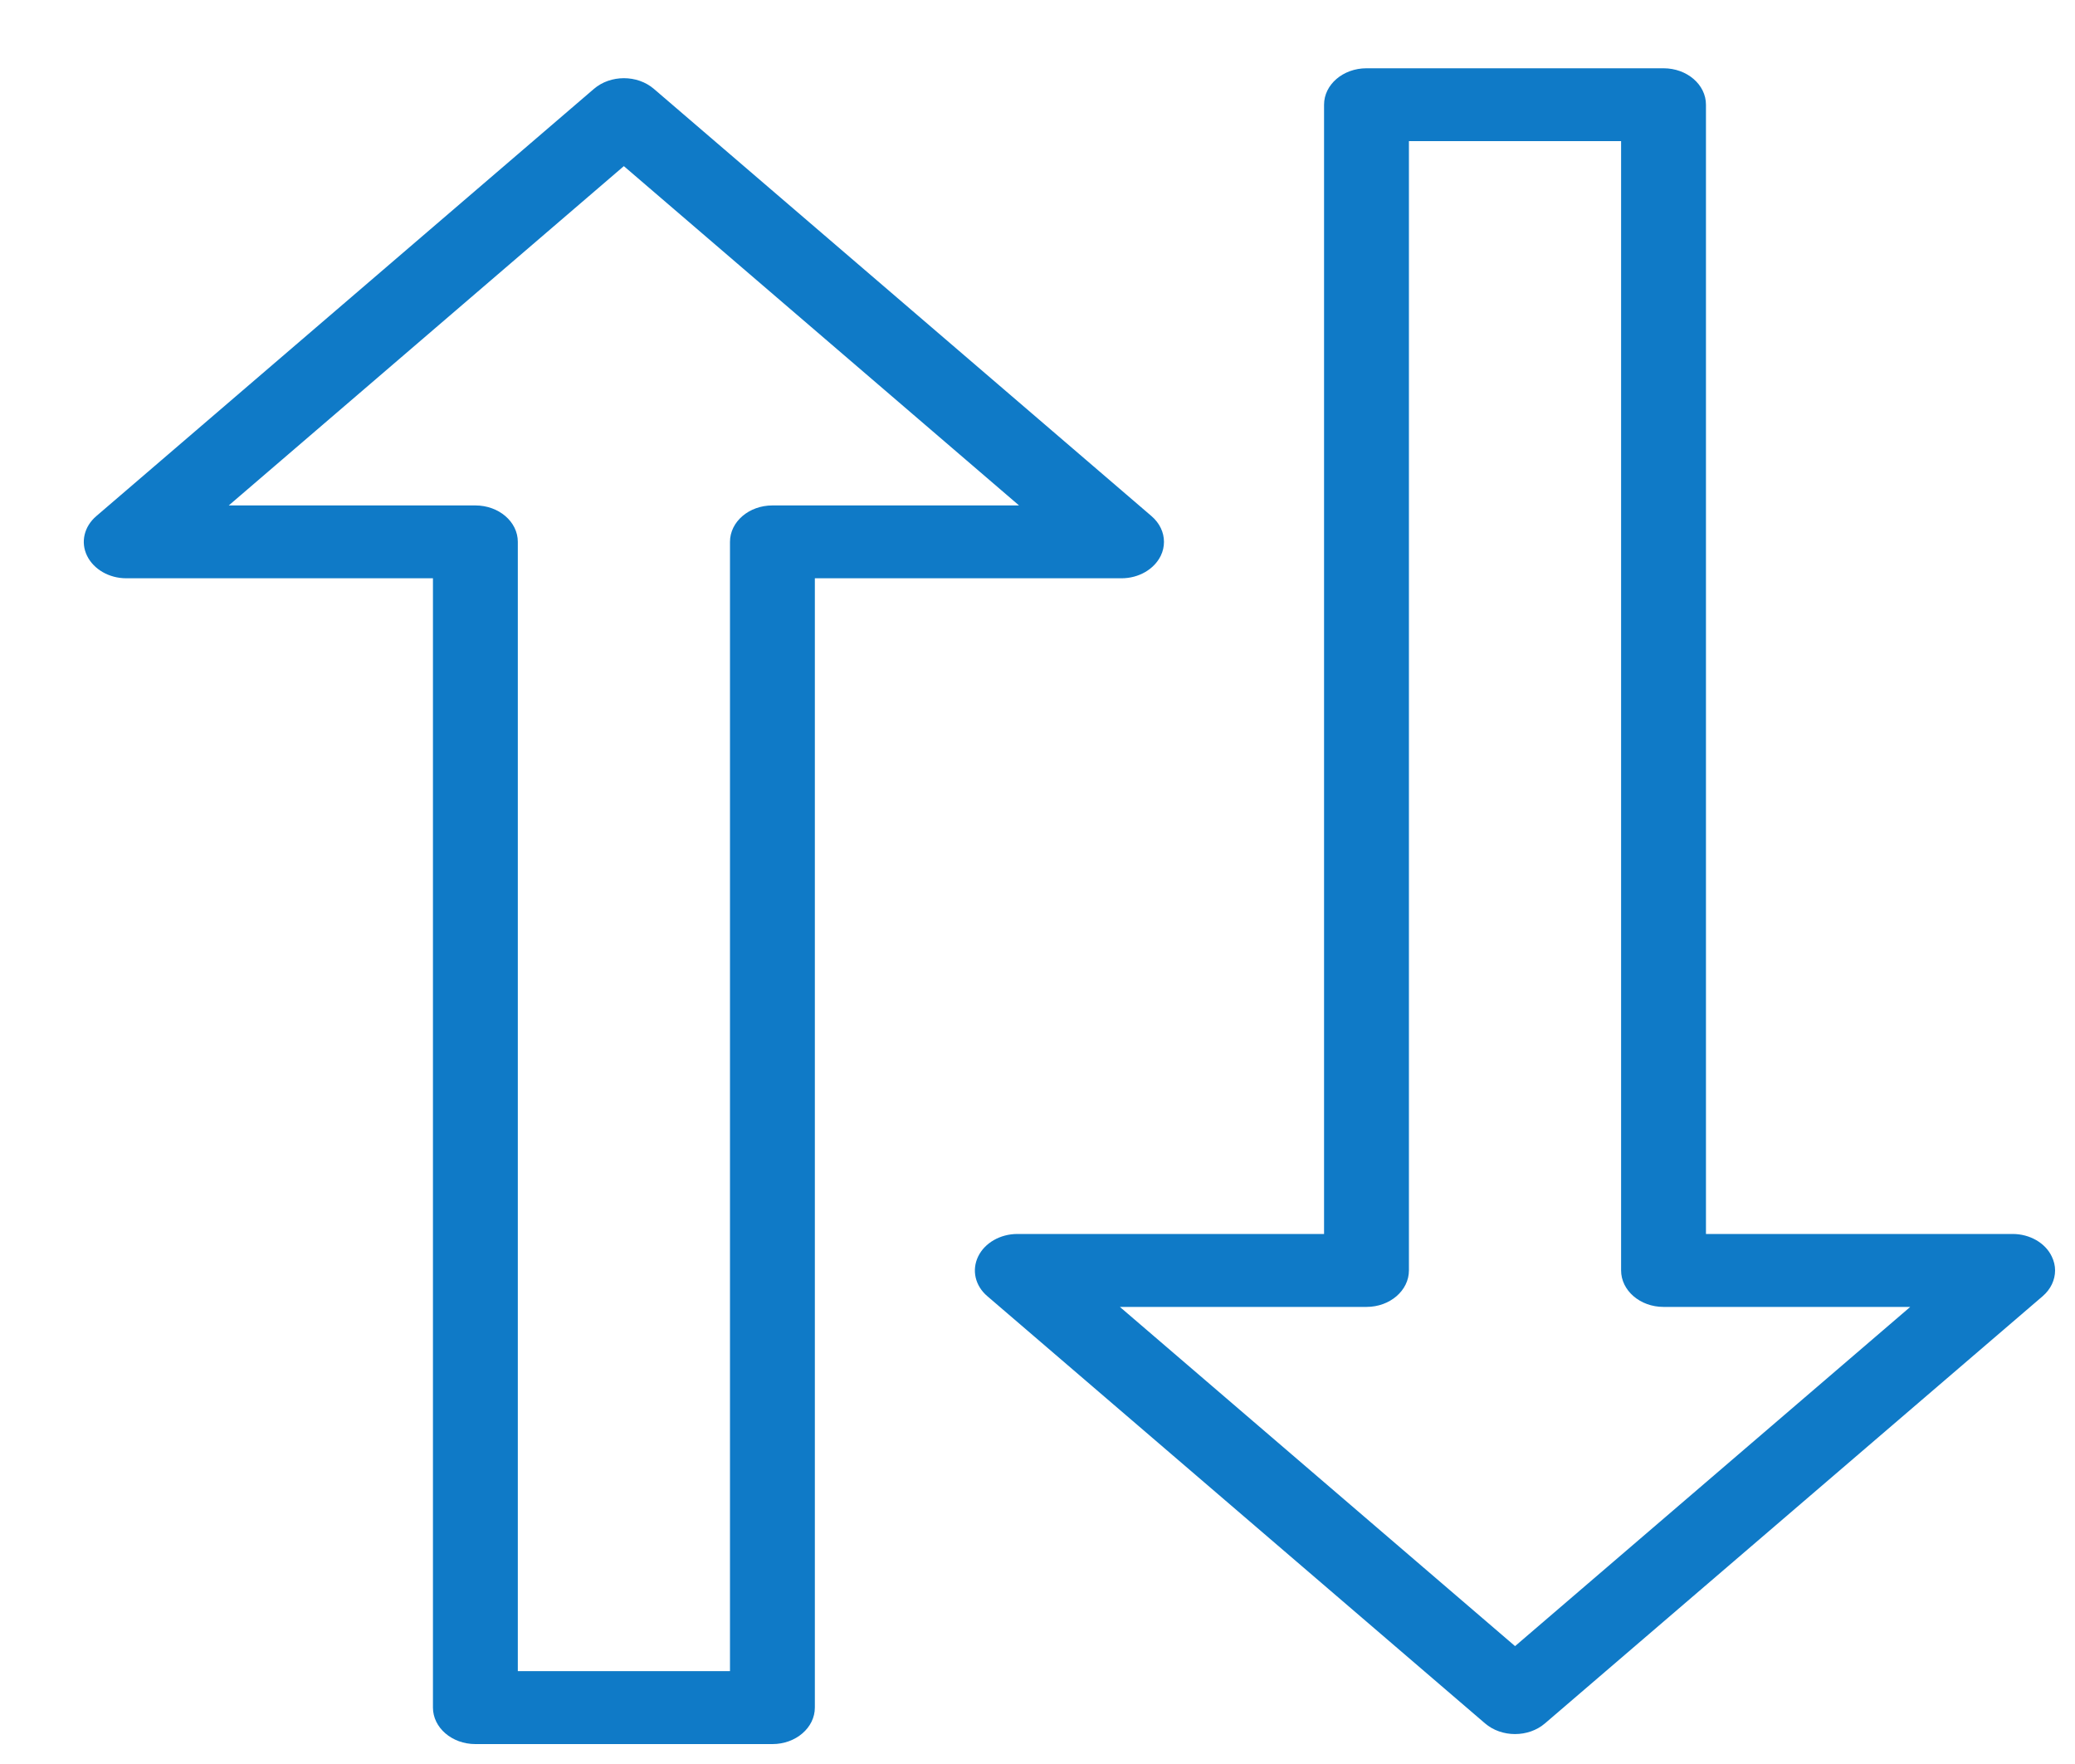
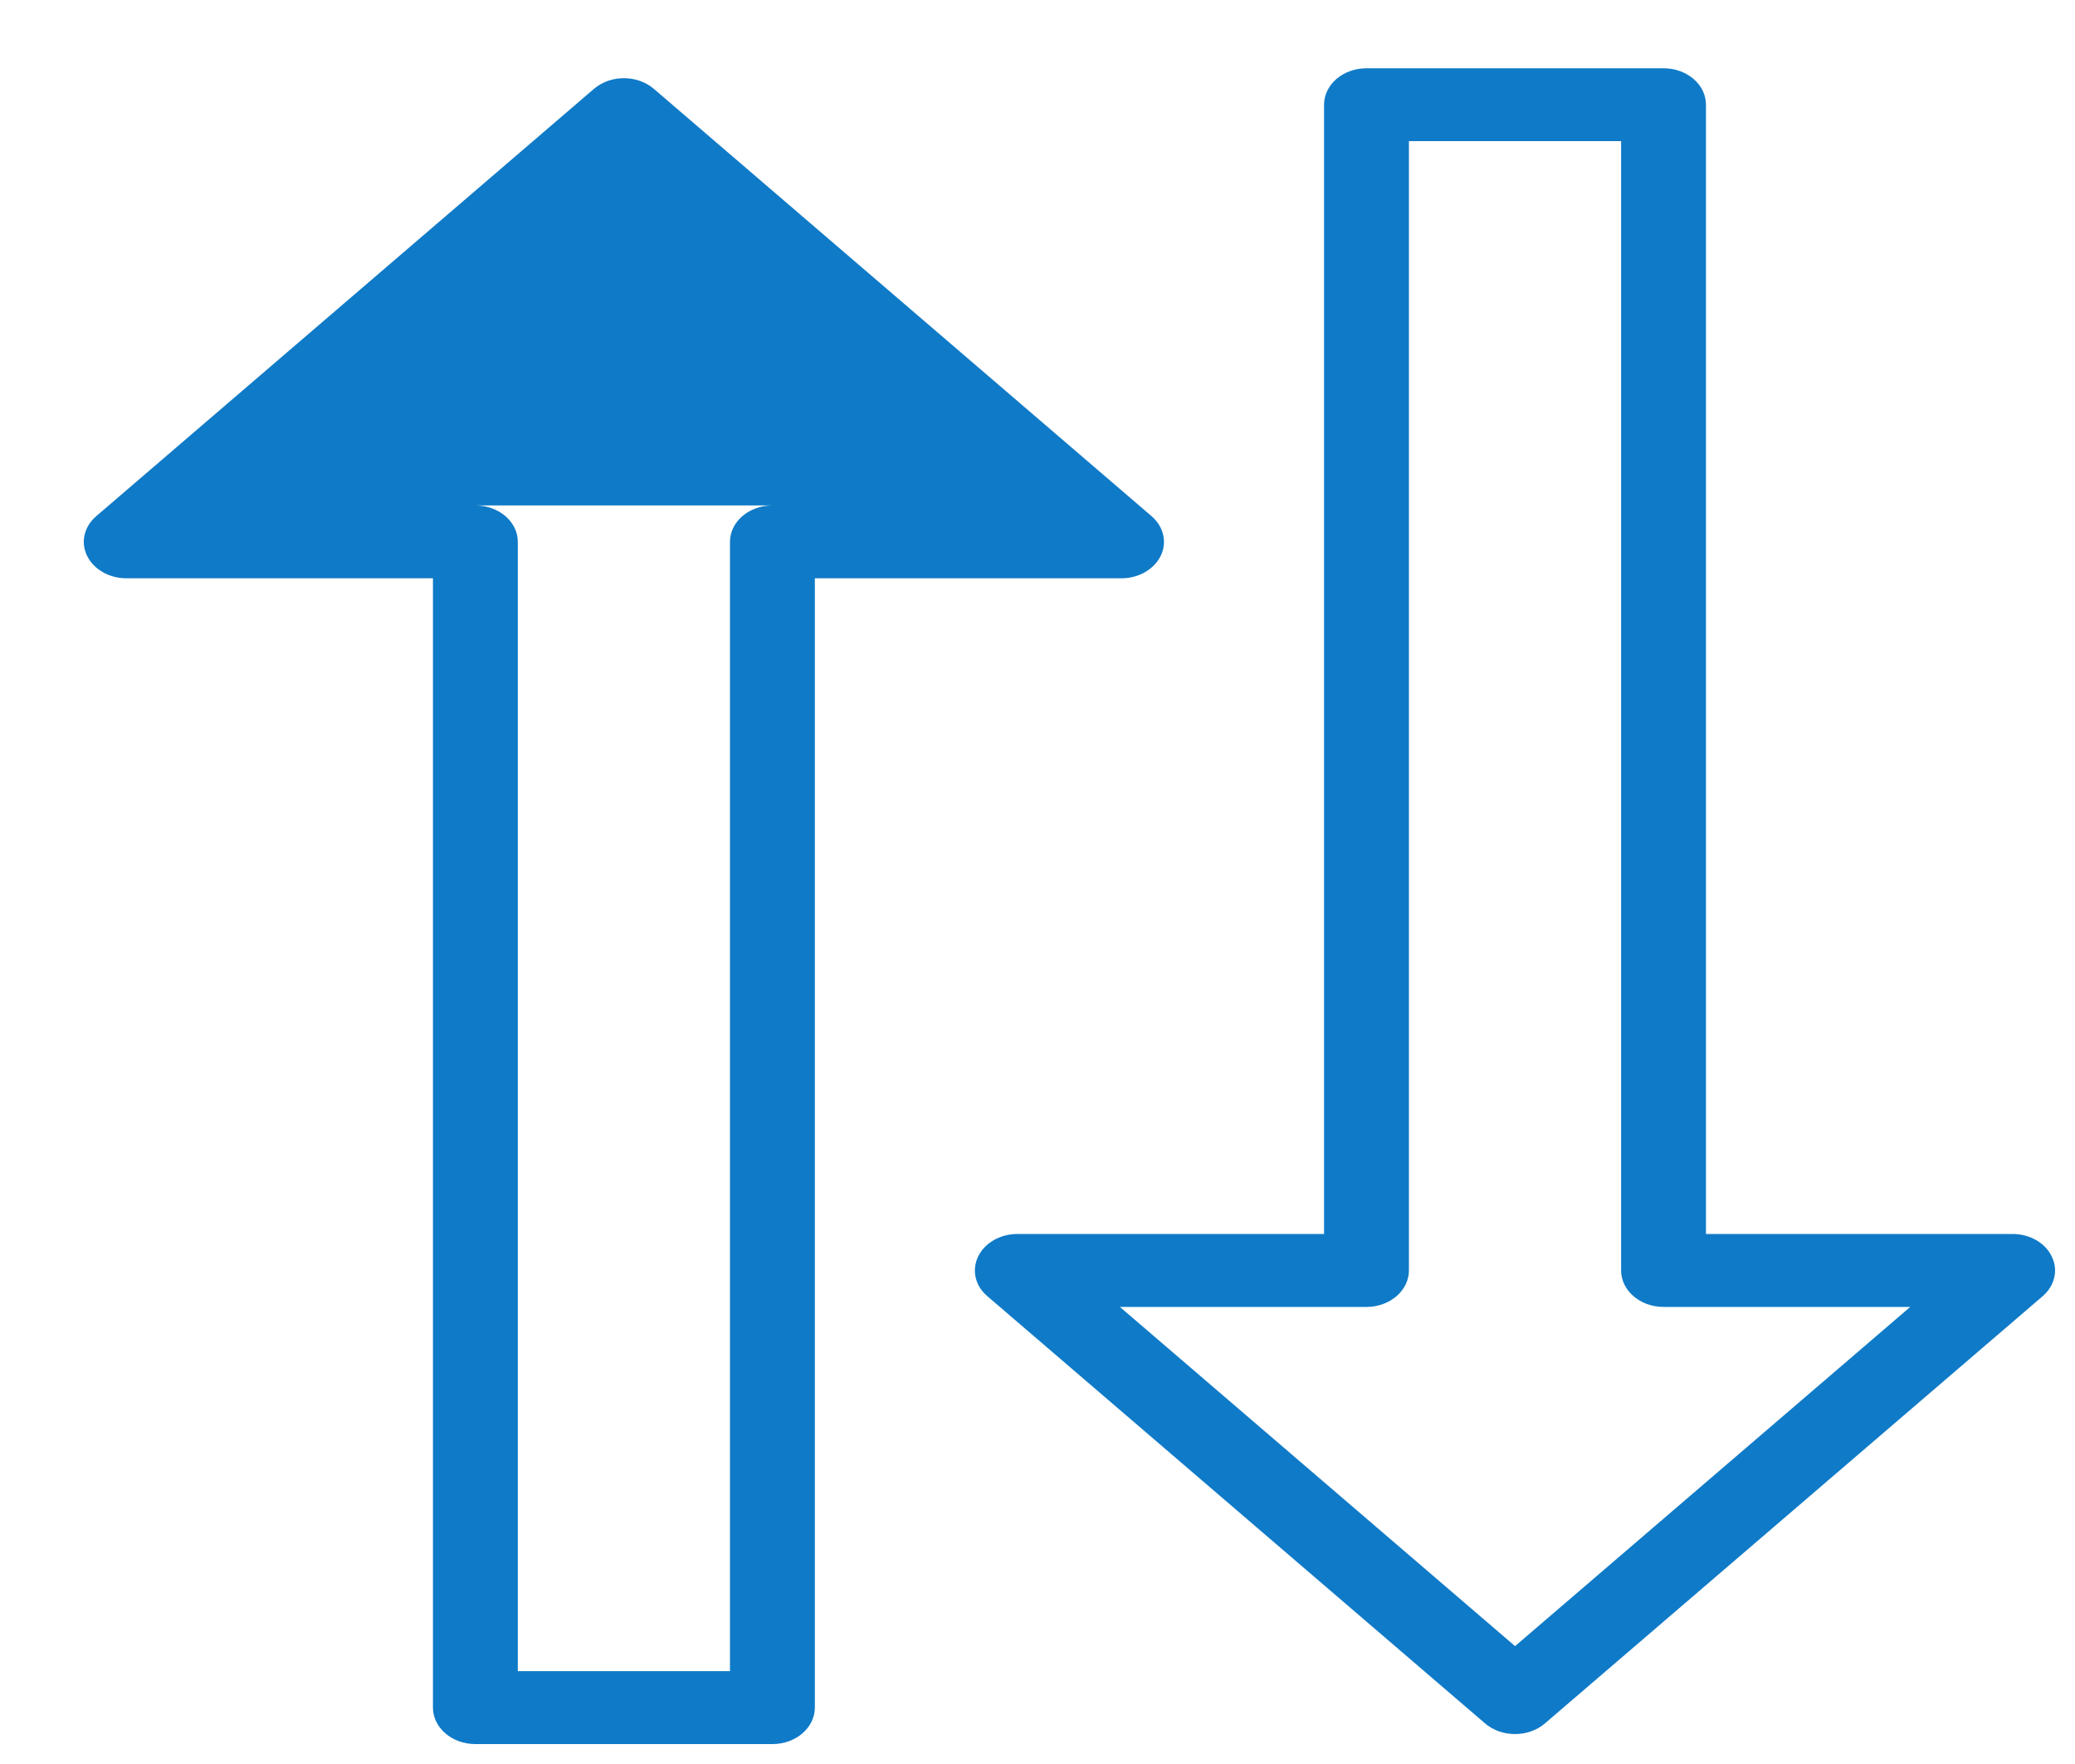
<svg xmlns="http://www.w3.org/2000/svg" viewBox="0 0 20 17" fill="none">
-   <path d="M7.854 16.456L7.854 5.573L10.81 5.573C10.975 5.573 11.124 5.487 11.188 5.356C11.209 5.313 11.219 5.267 11.219 5.222C11.219 5.13 11.177 5.041 11.099 4.974L6.303 0.857C6.143 0.719 5.884 0.719 5.724 0.857L0.928 4.974C0.811 5.074 0.775 5.225 0.839 5.356C0.903 5.487 1.052 5.573 1.217 5.573L4.173 5.573L4.173 16.456C4.173 16.65 4.356 16.808 4.582 16.808L7.445 16.808C7.671 16.808 7.854 16.65 7.854 16.456ZM4.991 16.105L4.991 5.222C4.991 5.028 4.808 4.871 4.582 4.871L2.205 4.871L6.013 1.601L9.822 4.871L7.445 4.871C7.219 4.871 7.036 5.028 7.036 5.222L7.036 16.105L4.991 16.105ZM12.762 1.009L12.762 11.892L9.806 11.892C9.641 11.892 9.491 11.978 9.428 12.109C9.364 12.241 9.399 12.392 9.517 12.492L14.313 16.608C14.473 16.746 14.732 16.746 14.892 16.608L19.688 12.492C19.766 12.425 19.808 12.335 19.808 12.243C19.808 12.198 19.797 12.152 19.776 12.109C19.714 11.978 19.564 11.892 19.399 11.892L16.443 11.892L16.443 1.009C16.443 0.815 16.26 0.658 16.034 0.658L13.171 0.658C12.945 0.658 12.762 0.815 12.762 1.009ZM15.625 1.36L15.625 12.243C15.625 12.437 15.808 12.595 16.034 12.595L18.412 12.595L14.603 15.864L10.794 12.595L13.171 12.595C13.397 12.595 13.58 12.437 13.58 12.243L13.58 1.36L15.625 1.36Z" fill="#0F7AC7" />
+   <path d="M7.854 16.456L7.854 5.573L10.81 5.573C10.975 5.573 11.124 5.487 11.188 5.356C11.209 5.313 11.219 5.267 11.219 5.222C11.219 5.13 11.177 5.041 11.099 4.974L6.303 0.857C6.143 0.719 5.884 0.719 5.724 0.857L0.928 4.974C0.811 5.074 0.775 5.225 0.839 5.356C0.903 5.487 1.052 5.573 1.217 5.573L4.173 5.573L4.173 16.456C4.173 16.65 4.356 16.808 4.582 16.808L7.445 16.808C7.671 16.808 7.854 16.65 7.854 16.456ZM4.991 16.105L4.991 5.222C4.991 5.028 4.808 4.871 4.582 4.871L2.205 4.871L9.822 4.871L7.445 4.871C7.219 4.871 7.036 5.028 7.036 5.222L7.036 16.105L4.991 16.105ZM12.762 1.009L12.762 11.892L9.806 11.892C9.641 11.892 9.491 11.978 9.428 12.109C9.364 12.241 9.399 12.392 9.517 12.492L14.313 16.608C14.473 16.746 14.732 16.746 14.892 16.608L19.688 12.492C19.766 12.425 19.808 12.335 19.808 12.243C19.808 12.198 19.797 12.152 19.776 12.109C19.714 11.978 19.564 11.892 19.399 11.892L16.443 11.892L16.443 1.009C16.443 0.815 16.26 0.658 16.034 0.658L13.171 0.658C12.945 0.658 12.762 0.815 12.762 1.009ZM15.625 1.36L15.625 12.243C15.625 12.437 15.808 12.595 16.034 12.595L18.412 12.595L14.603 15.864L10.794 12.595L13.171 12.595C13.397 12.595 13.58 12.437 13.58 12.243L13.58 1.36L15.625 1.36Z" fill="#0F7AC7" />
</svg>